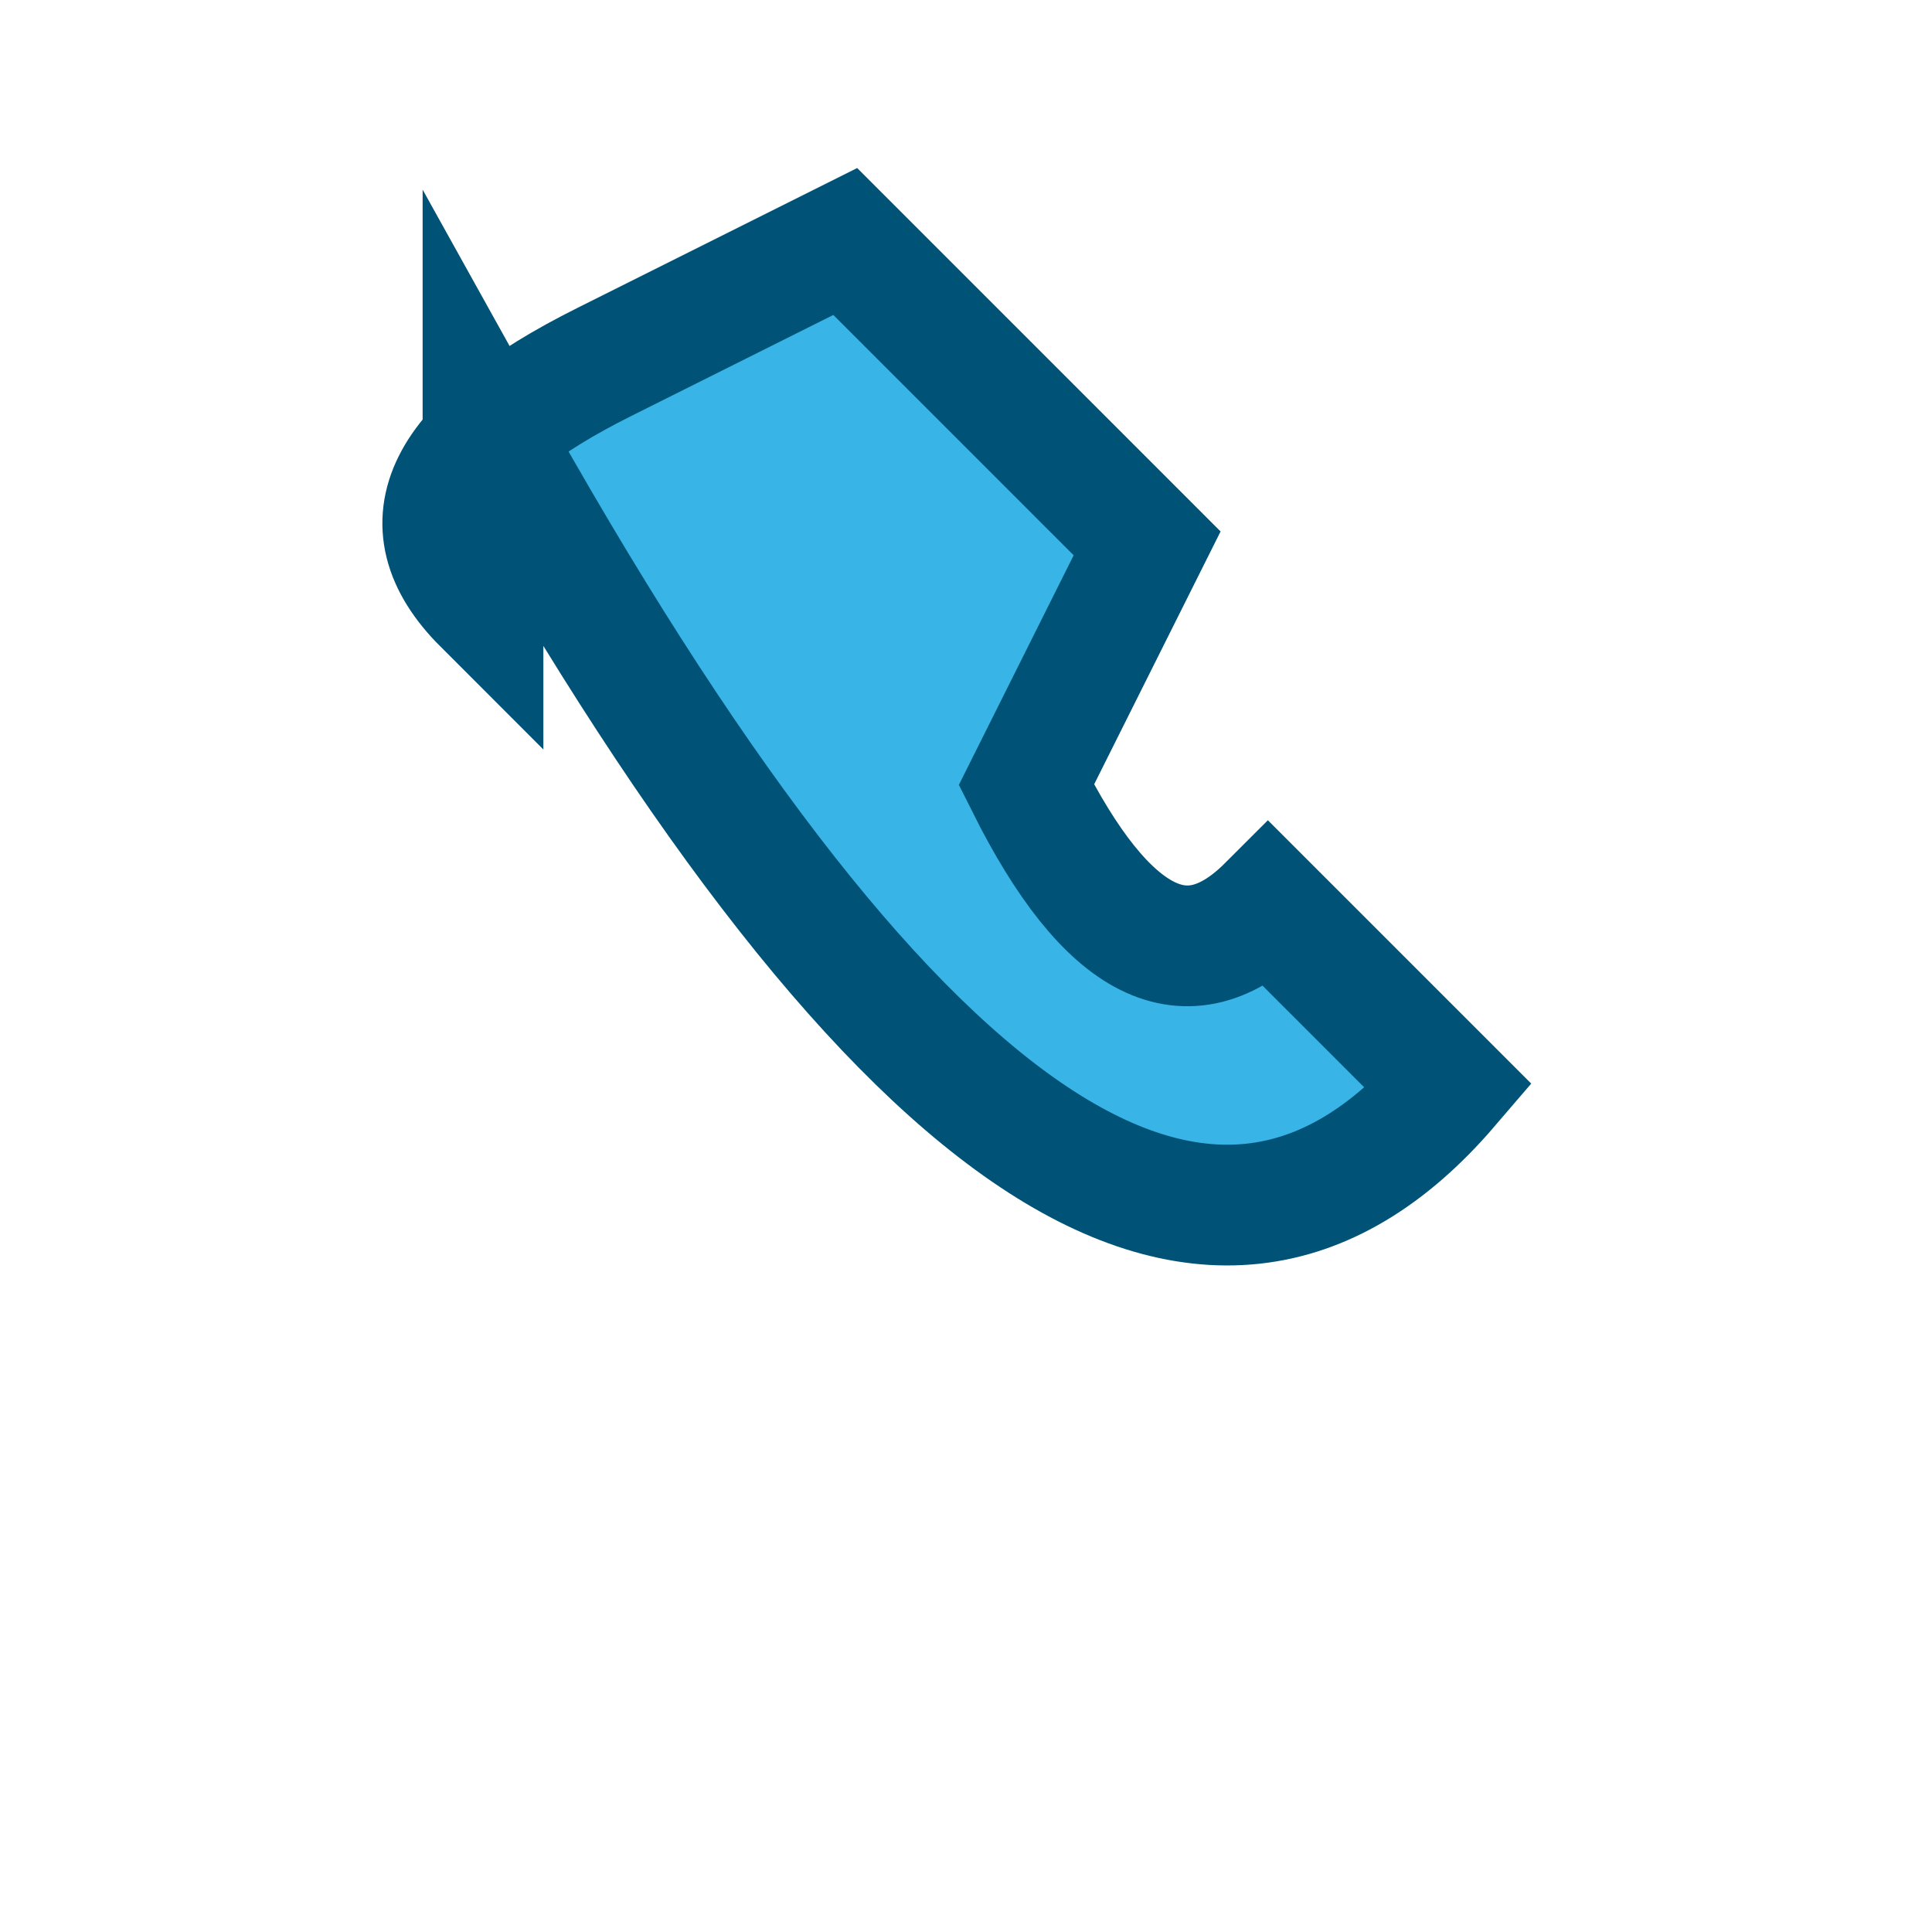
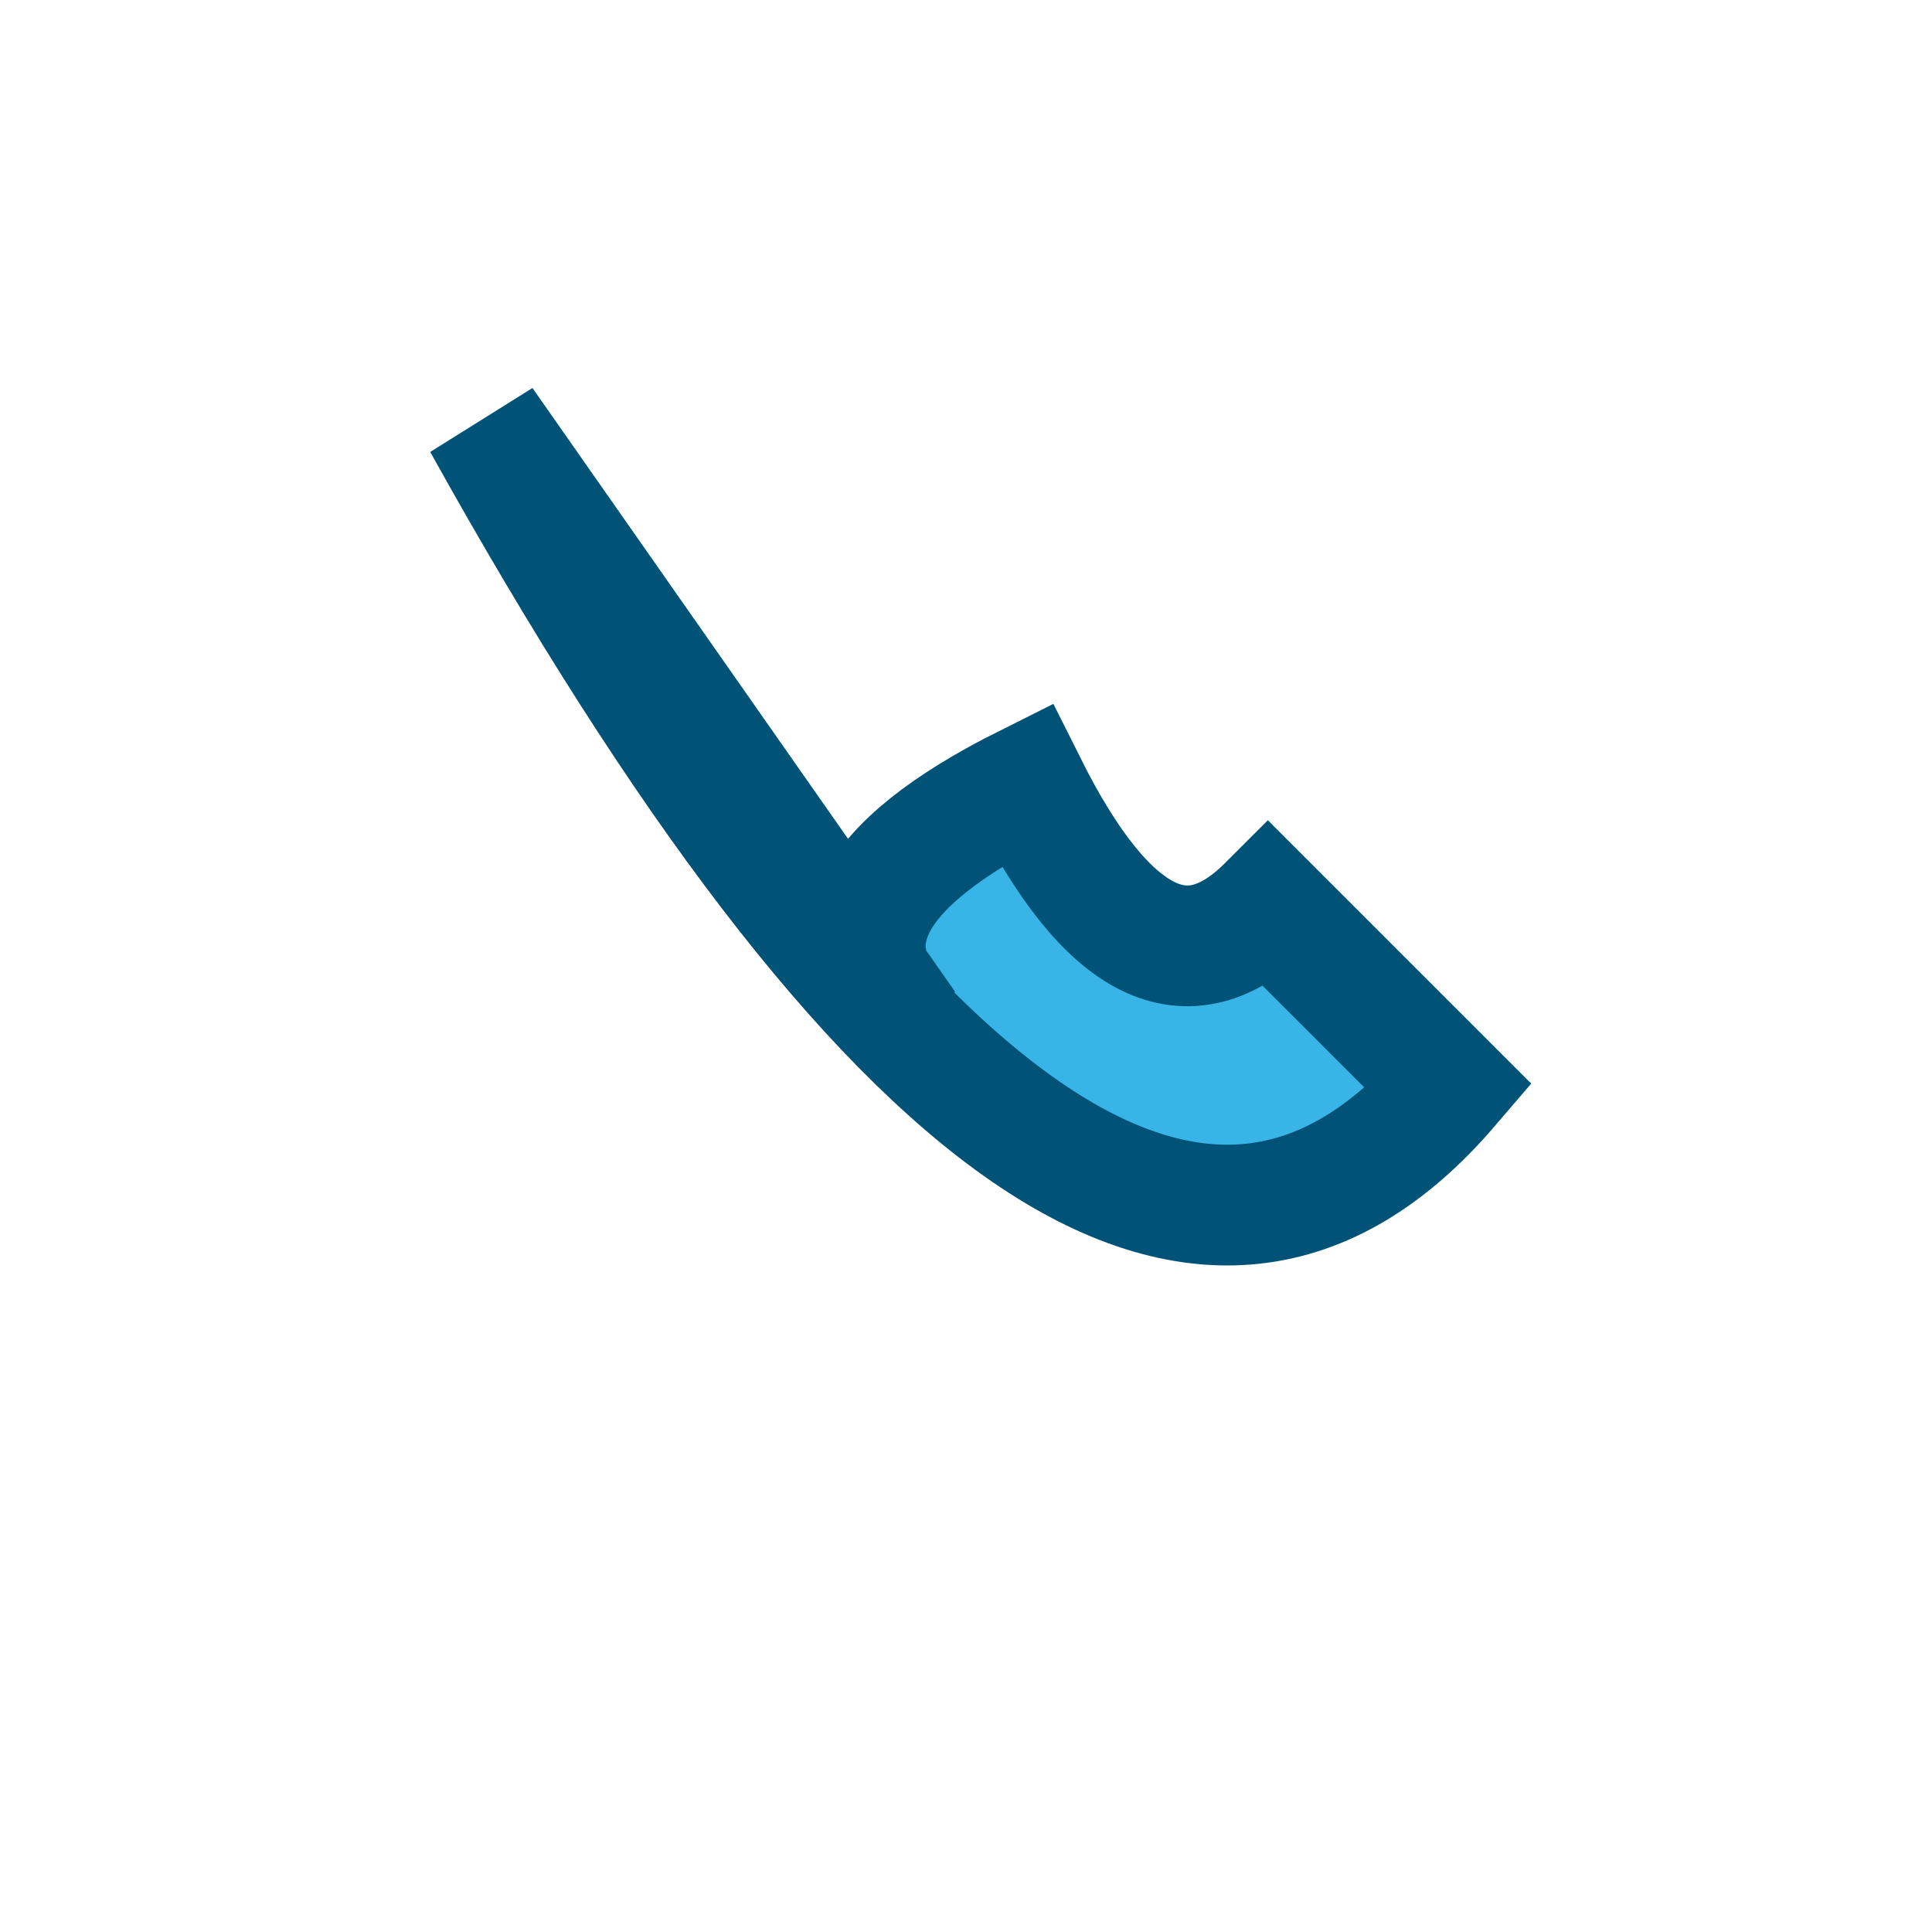
<svg xmlns="http://www.w3.org/2000/svg" width="32" height="32" viewBox="0 0 32 32">
-   <path d="M8 7q10 18 16 11l-3-3q-2 2-4-2l2-4-5-5-4 2q-4 2-2 4z" stroke="#005377" stroke-width="2" fill="#38b4e7" />
+   <path d="M8 7q10 18 16 11l-3-3q-2 2-4-2q-4 2-2 4z" stroke="#005377" stroke-width="2" fill="#38b4e7" />
</svg>